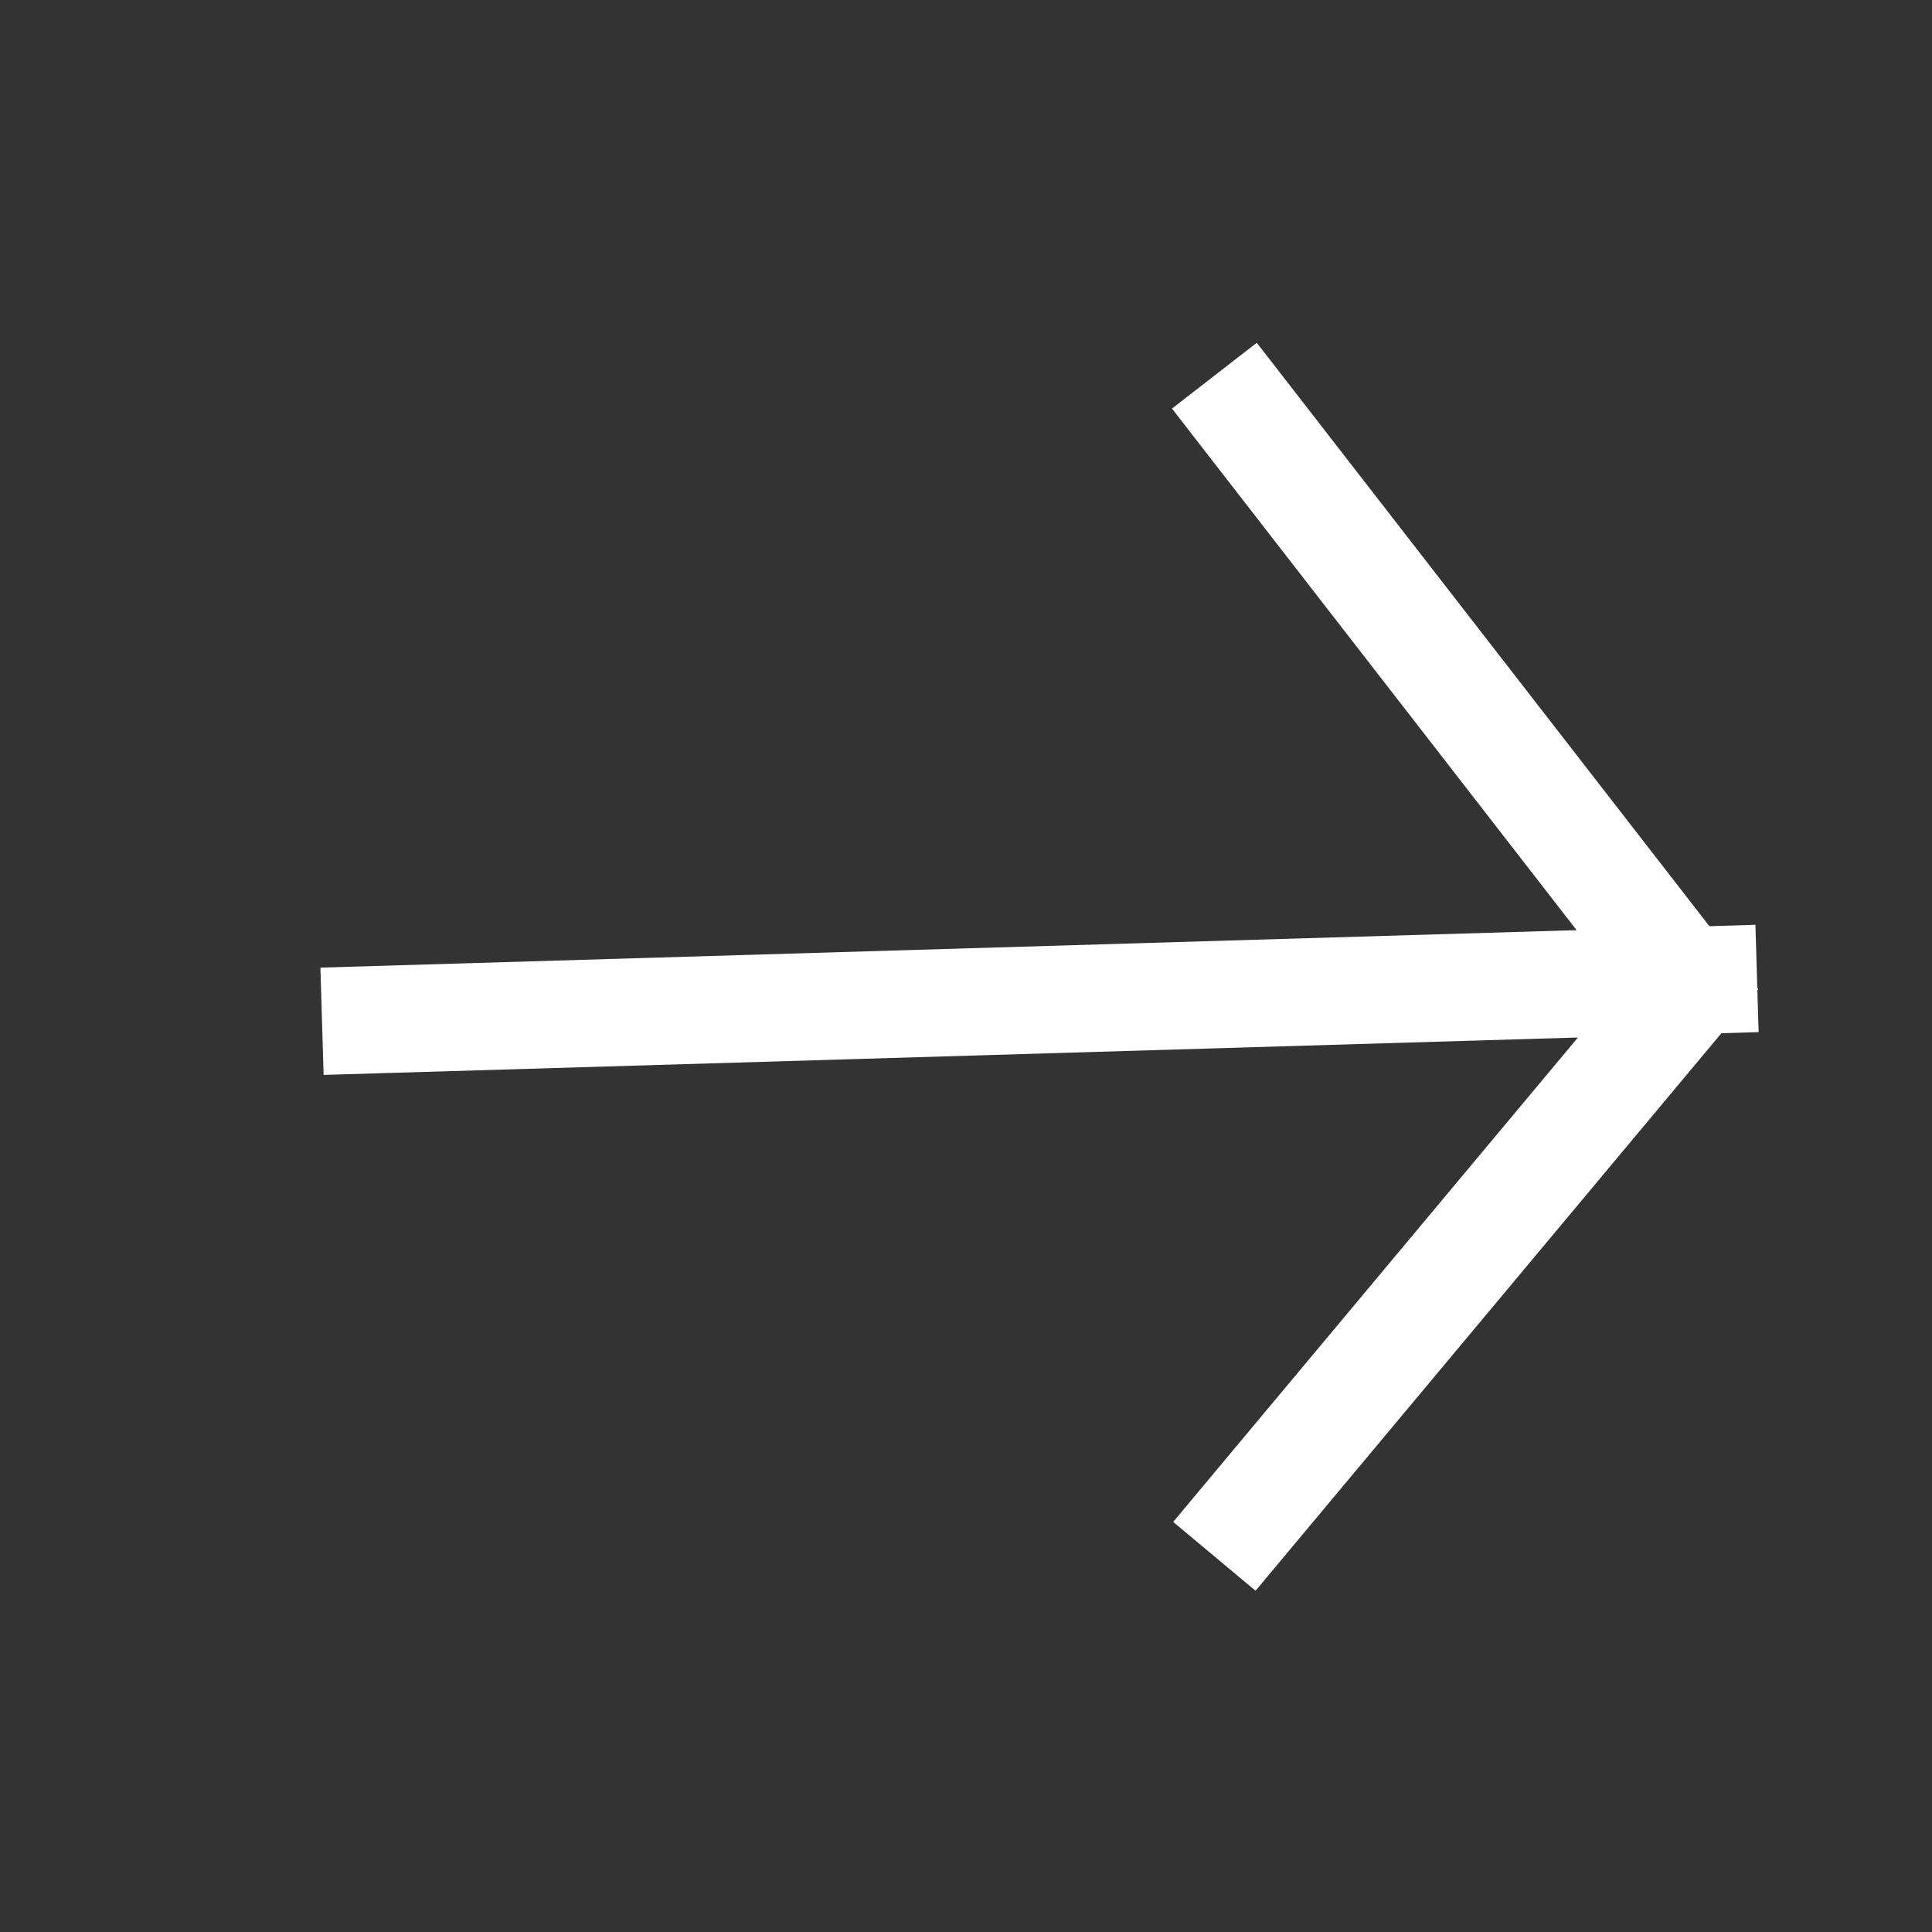
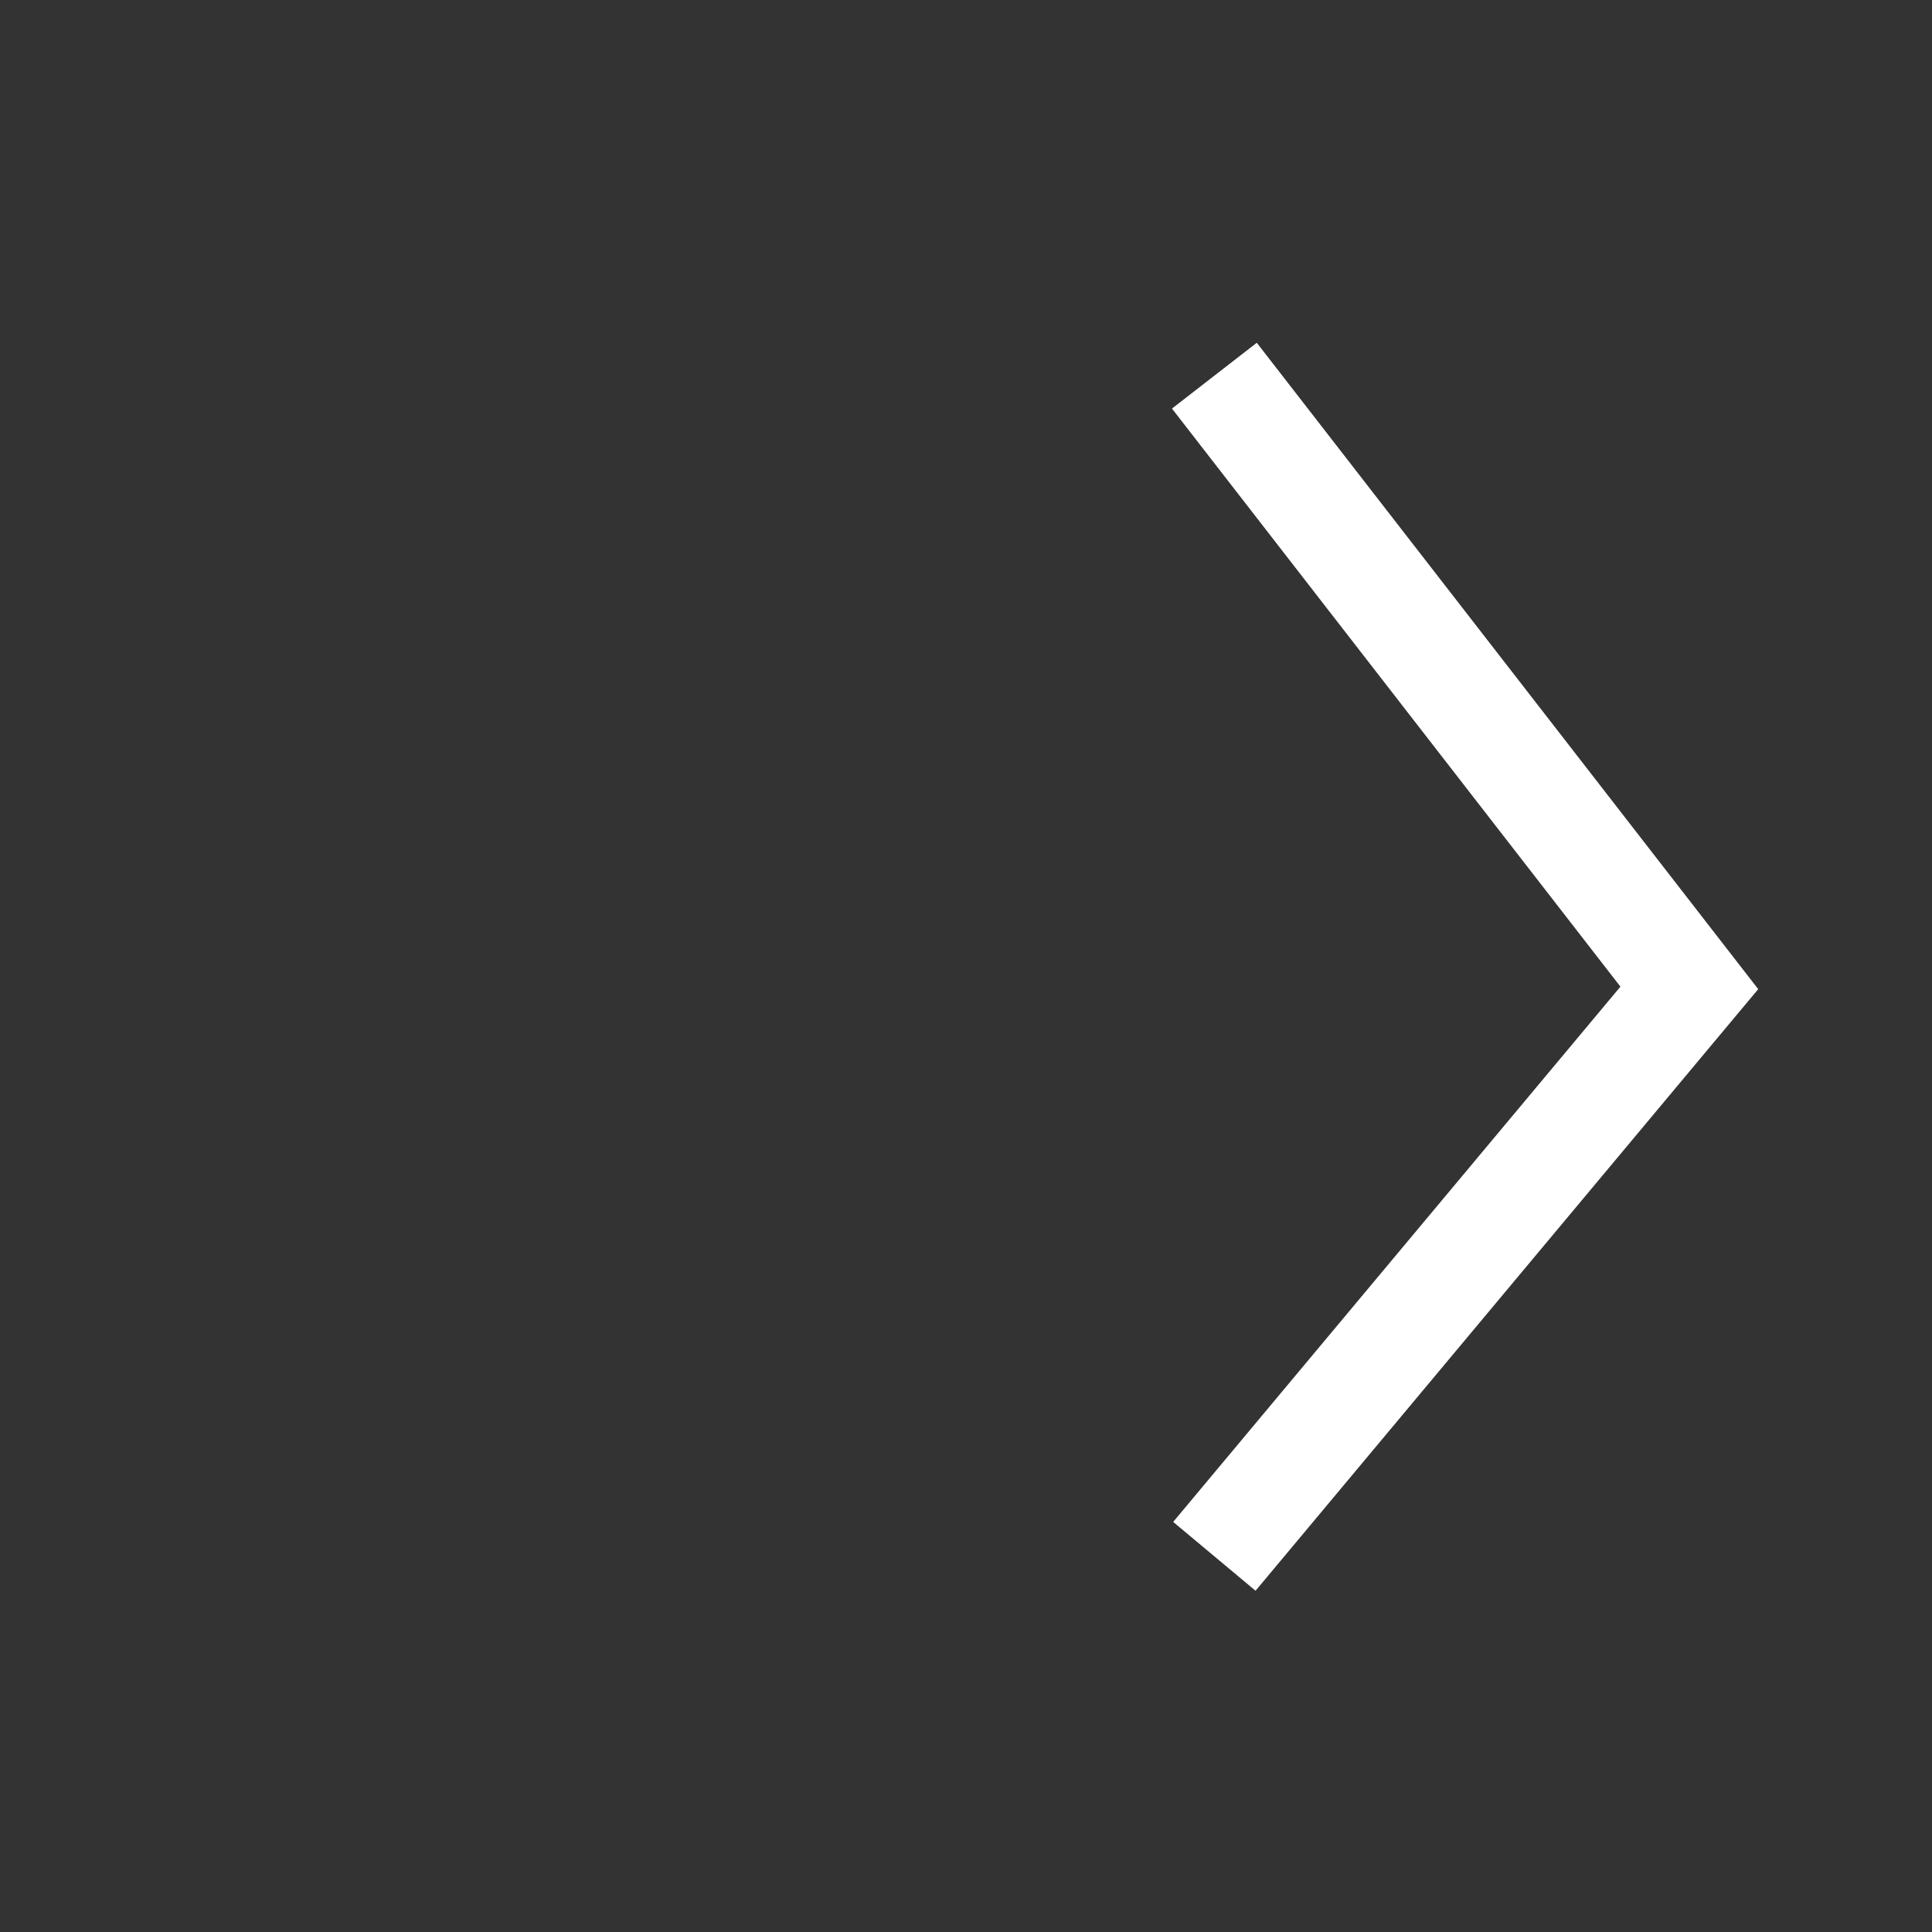
<svg xmlns="http://www.w3.org/2000/svg" width="18px" height="18px" viewBox="0 0 18 18" version="1.1">
  <rect x="0" y="0" width="18" height="18" fill="#333333" stroke="none" />
  <title>icons/arrow/right/icon-arrow-right-white</title>
  <desc>Created with Sketch.</desc>
  <g id="icons/arrow/right/icon-arrow-right-white" stroke="none" stroke-width="1" fill="none" fill-rule="evenodd">
    <g id="icons2/icon-arrow-right-white" transform="translate(3, 3)" stroke="#FFFFFF">
-       <line x1="12.5" y1="6.5" x2="0.13" y2="6.131" id="Line-5" stroke-linecap="square" transform="translate(6.5, 6) scale(-1, 1) translate(-6.5, -6) " />
      <polyline id="Path-4" transform="translate(10.527, 6) scale(-1, 1) translate(-10.527, -6) " points="12.74 0.5 8.315 6.204 12.74 11.5" />
    </g>
  </g>
</svg>